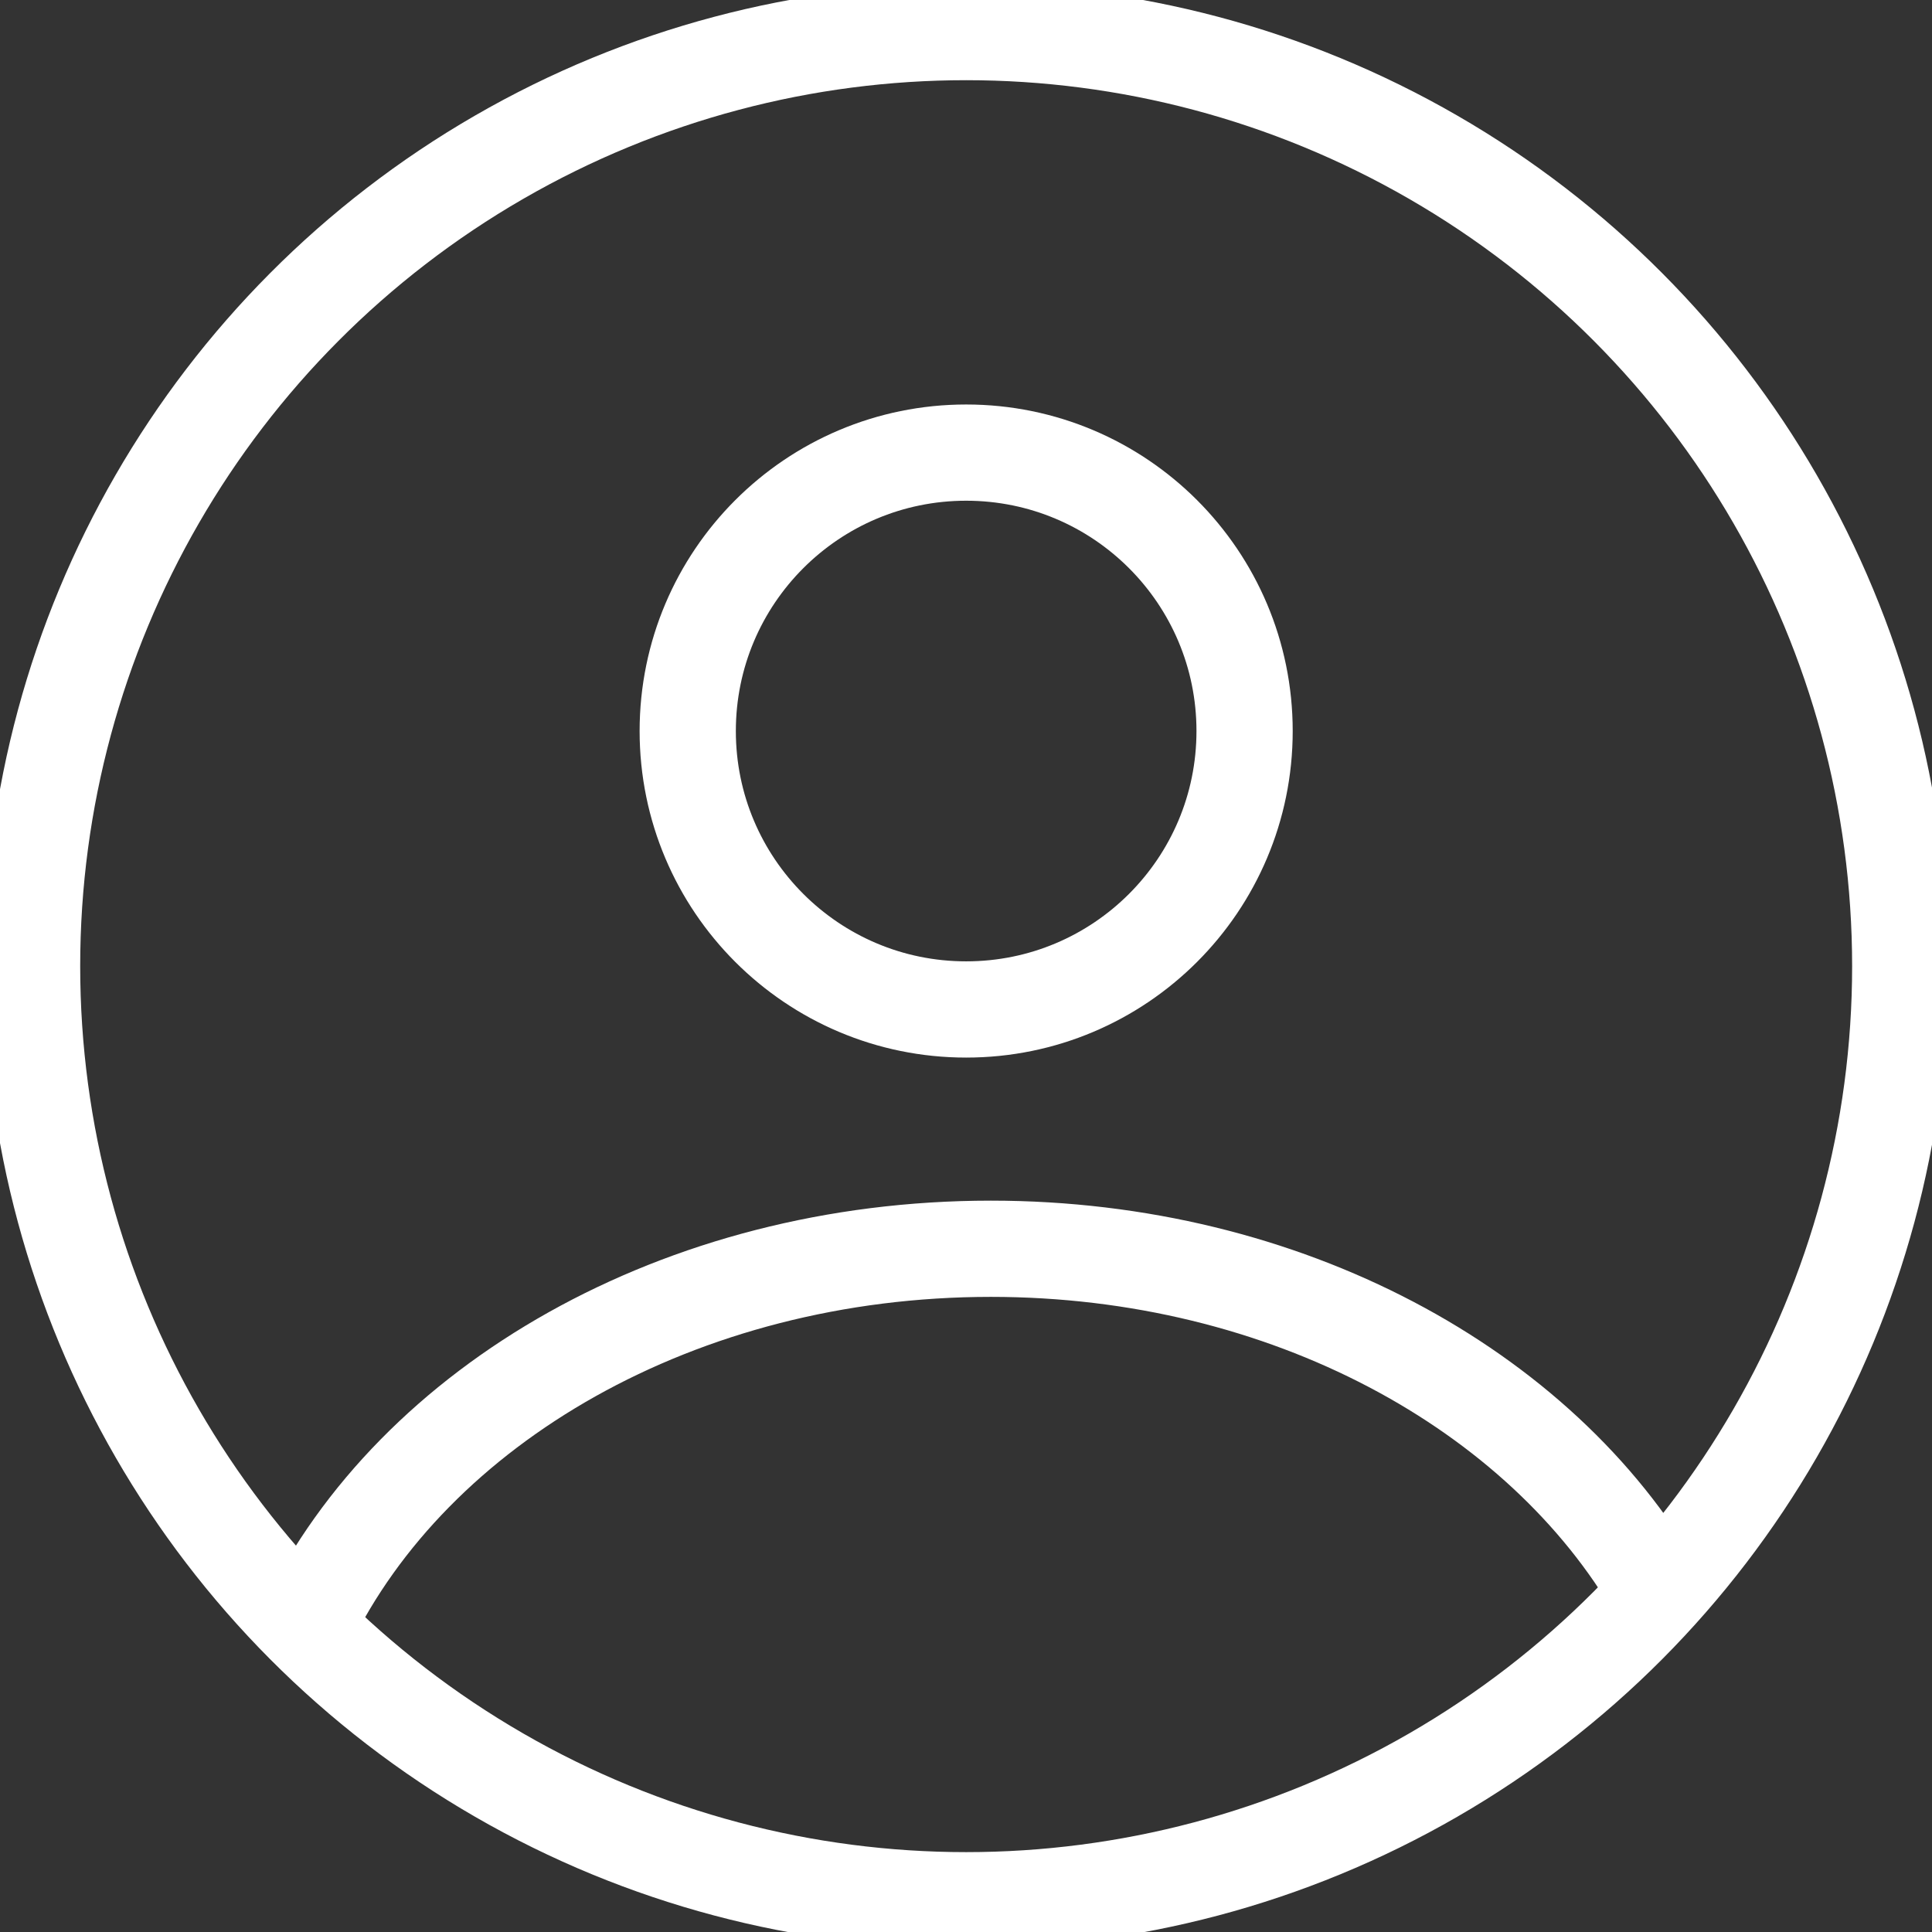
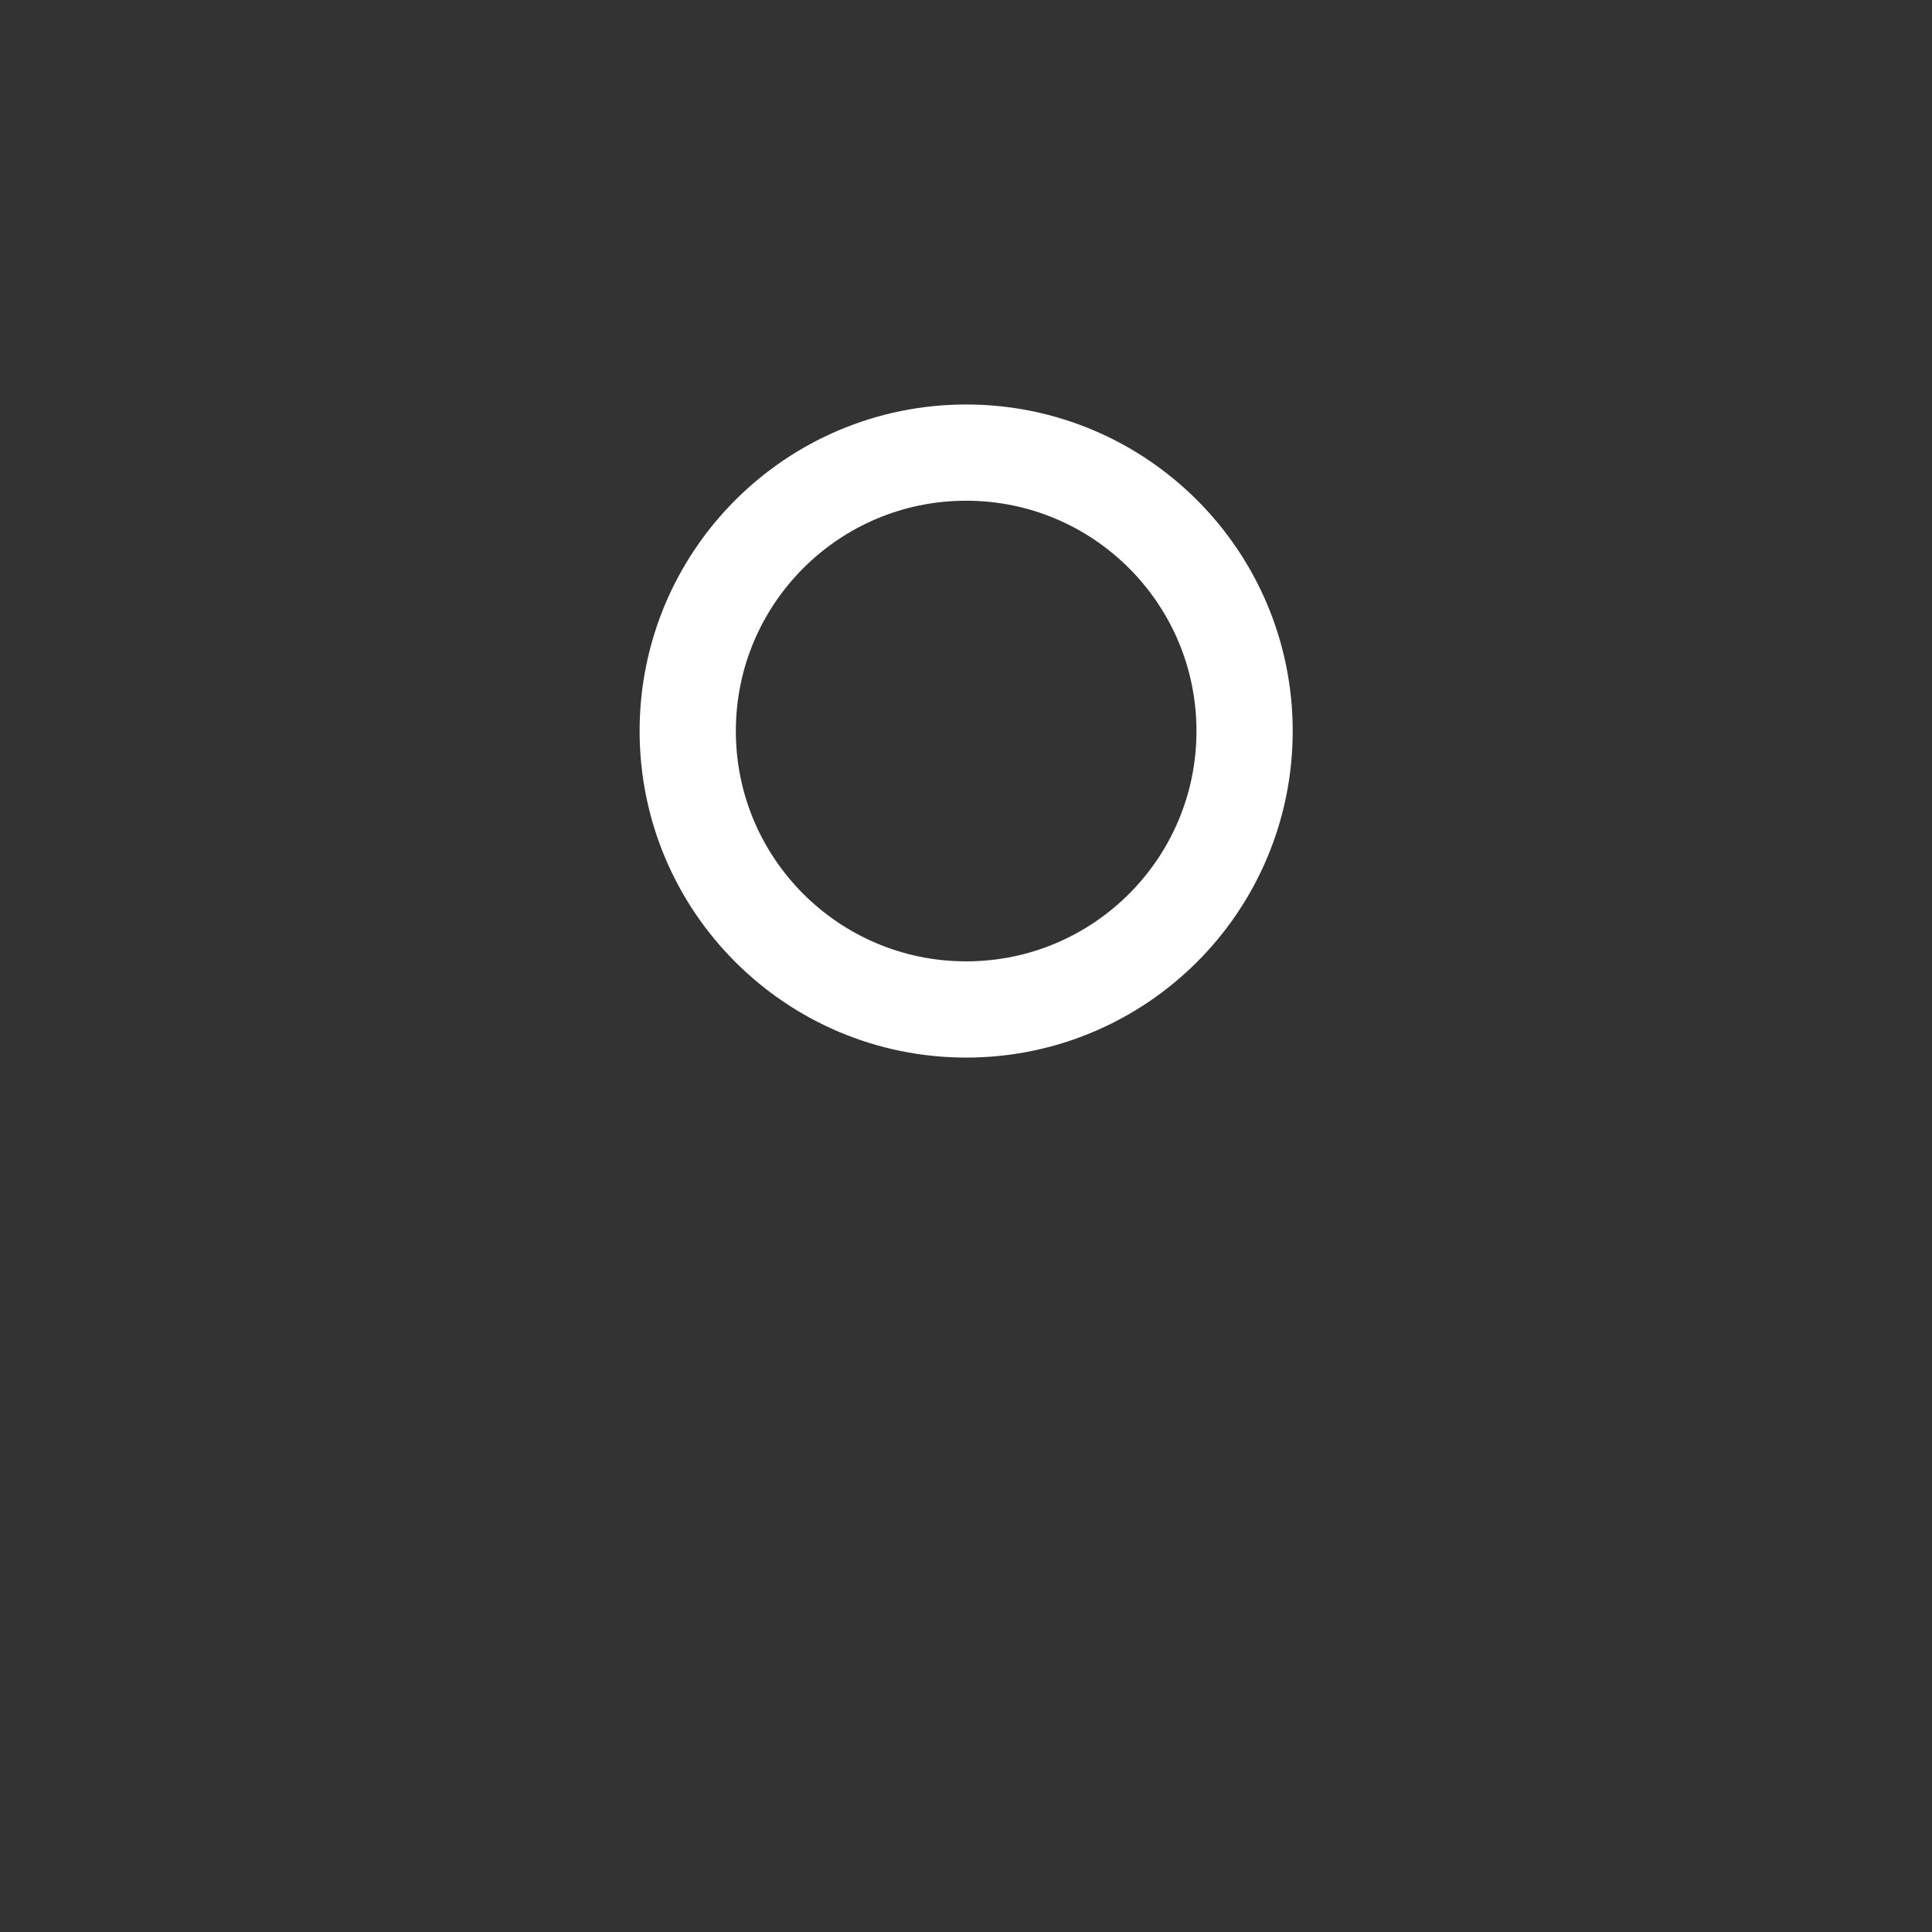
<svg xmlns="http://www.w3.org/2000/svg" viewBox="0 0 60.23 60.23">
  <rect x="0" y="0" width="60.23" height="60.23" fill="#333333" stroke="none" />
  <defs>
    <style>.cls-1{fill:none;stroke:#fff;stroke-linecap:round;stroke-linejoin:round;stroke-width:3px;}</style>
  </defs>
  <title>Verzija 1</title>
  <g id="Layer_2" data-name="Layer 2">
    <g id="Layer_1-2" data-name="Layer 1">
-       <path class="cls-1" d="M9.56,50.66c3.33-6.87,11.63-11.73,21.33-11.73,9.2,0,17.14,4.38,20.78,10.7" />
-       <circle class="cls-1" cx="30.12" cy="30.12" r="29.12" />
      <circle class="cls-1" cx="30.12" cy="22.79" r="8.68" />
    </g>
  </g>
</svg>